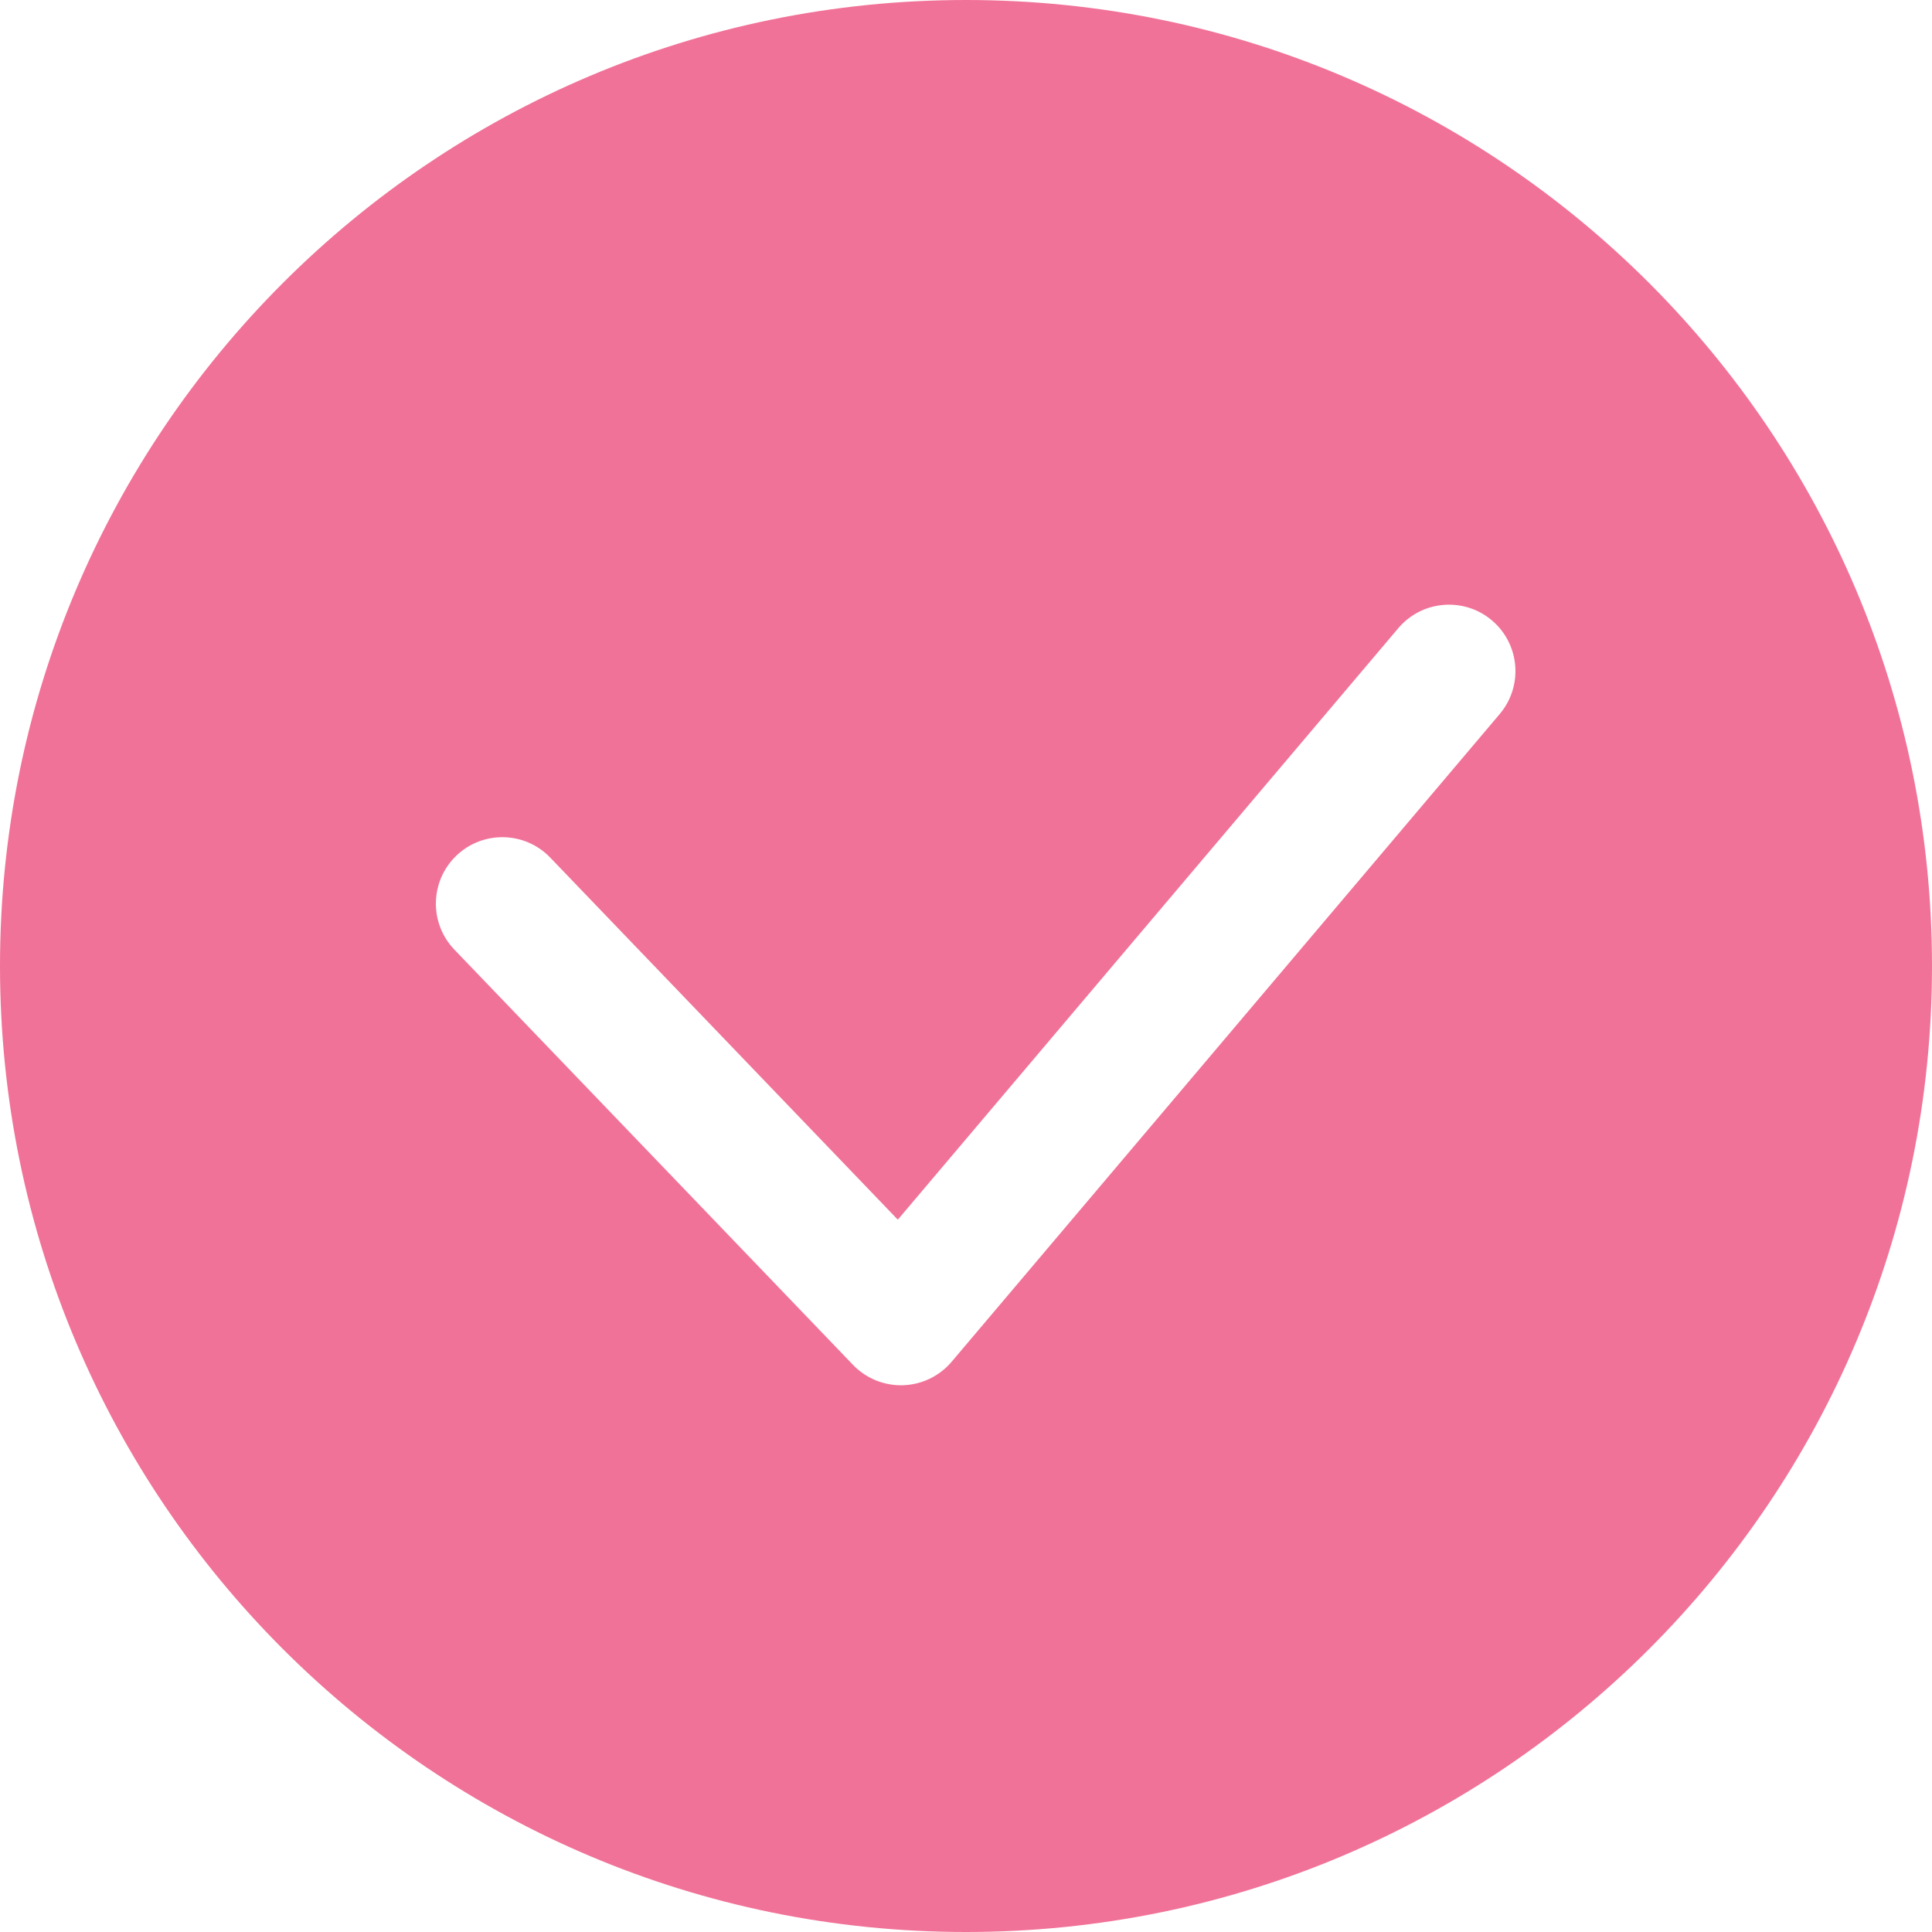
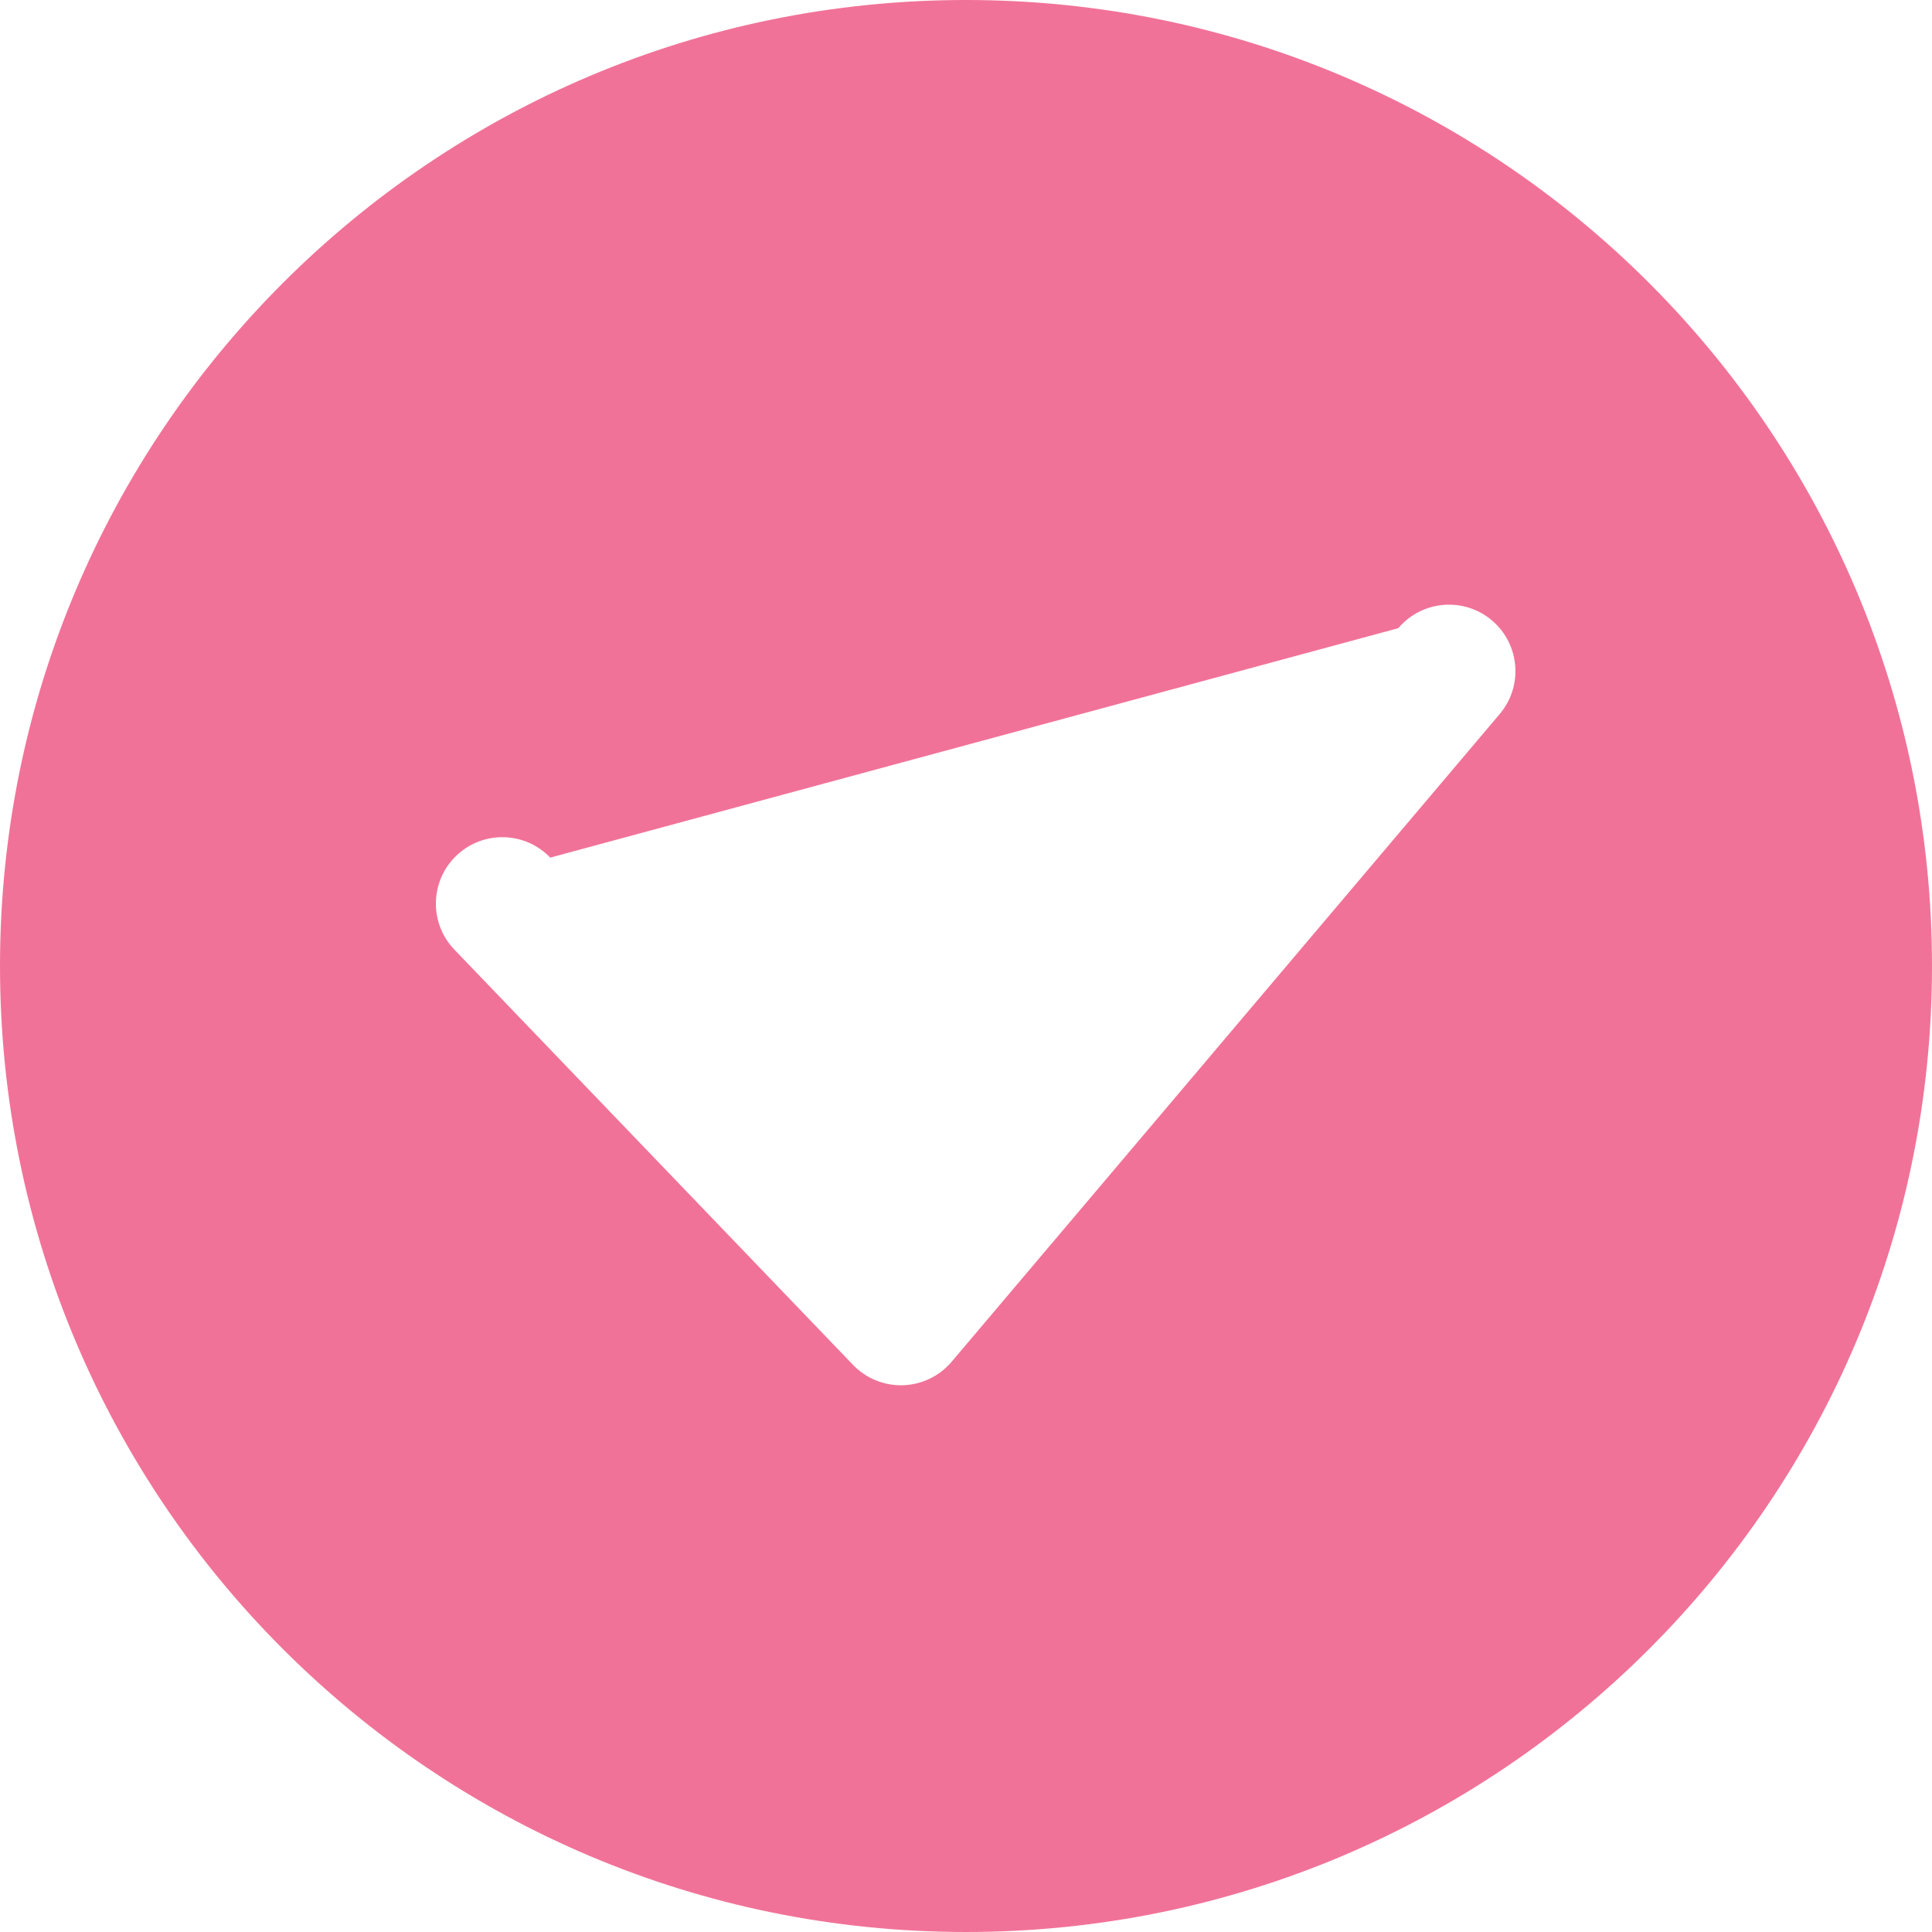
<svg xmlns="http://www.w3.org/2000/svg" width="100" height="100" viewBox="0 0 100 100" fill="none">
-   <path fill-rule="evenodd" clip-rule="evenodd" d="M50 100C77.614 100 100 77.614 100 50C100 22.386 77.614 0 50 0C22.386 0 0 22.386 0 50C0 77.614 22.386 100 50 100ZM77.625 36.958C78.852 35.508 78.671 33.338 77.221 32.111C75.771 30.885 73.602 31.066 72.375 32.515L46.471 63.13L28.481 44.39C27.165 43.02 24.989 42.976 23.619 44.291C22.249 45.606 22.204 47.783 23.519 49.153L44.151 70.644C44.825 71.347 45.766 71.73 46.739 71.7C47.713 71.669 48.627 71.227 49.257 70.484L77.625 36.958Z" fill="#F17298" />
+   <path fill-rule="evenodd" clip-rule="evenodd" d="M50 100C77.614 100 100 77.614 100 50C100 22.386 77.614 0 50 0C22.386 0 0 22.386 0 50C0 77.614 22.386 100 50 100ZM77.625 36.958C78.852 35.508 78.671 33.338 77.221 32.111C75.771 30.885 73.602 31.066 72.375 32.515L28.481 44.39C27.165 43.02 24.989 42.976 23.619 44.291C22.249 45.606 22.204 47.783 23.519 49.153L44.151 70.644C44.825 71.347 45.766 71.73 46.739 71.7C47.713 71.669 48.627 71.227 49.257 70.484L77.625 36.958Z" fill="#F17298" />
</svg>